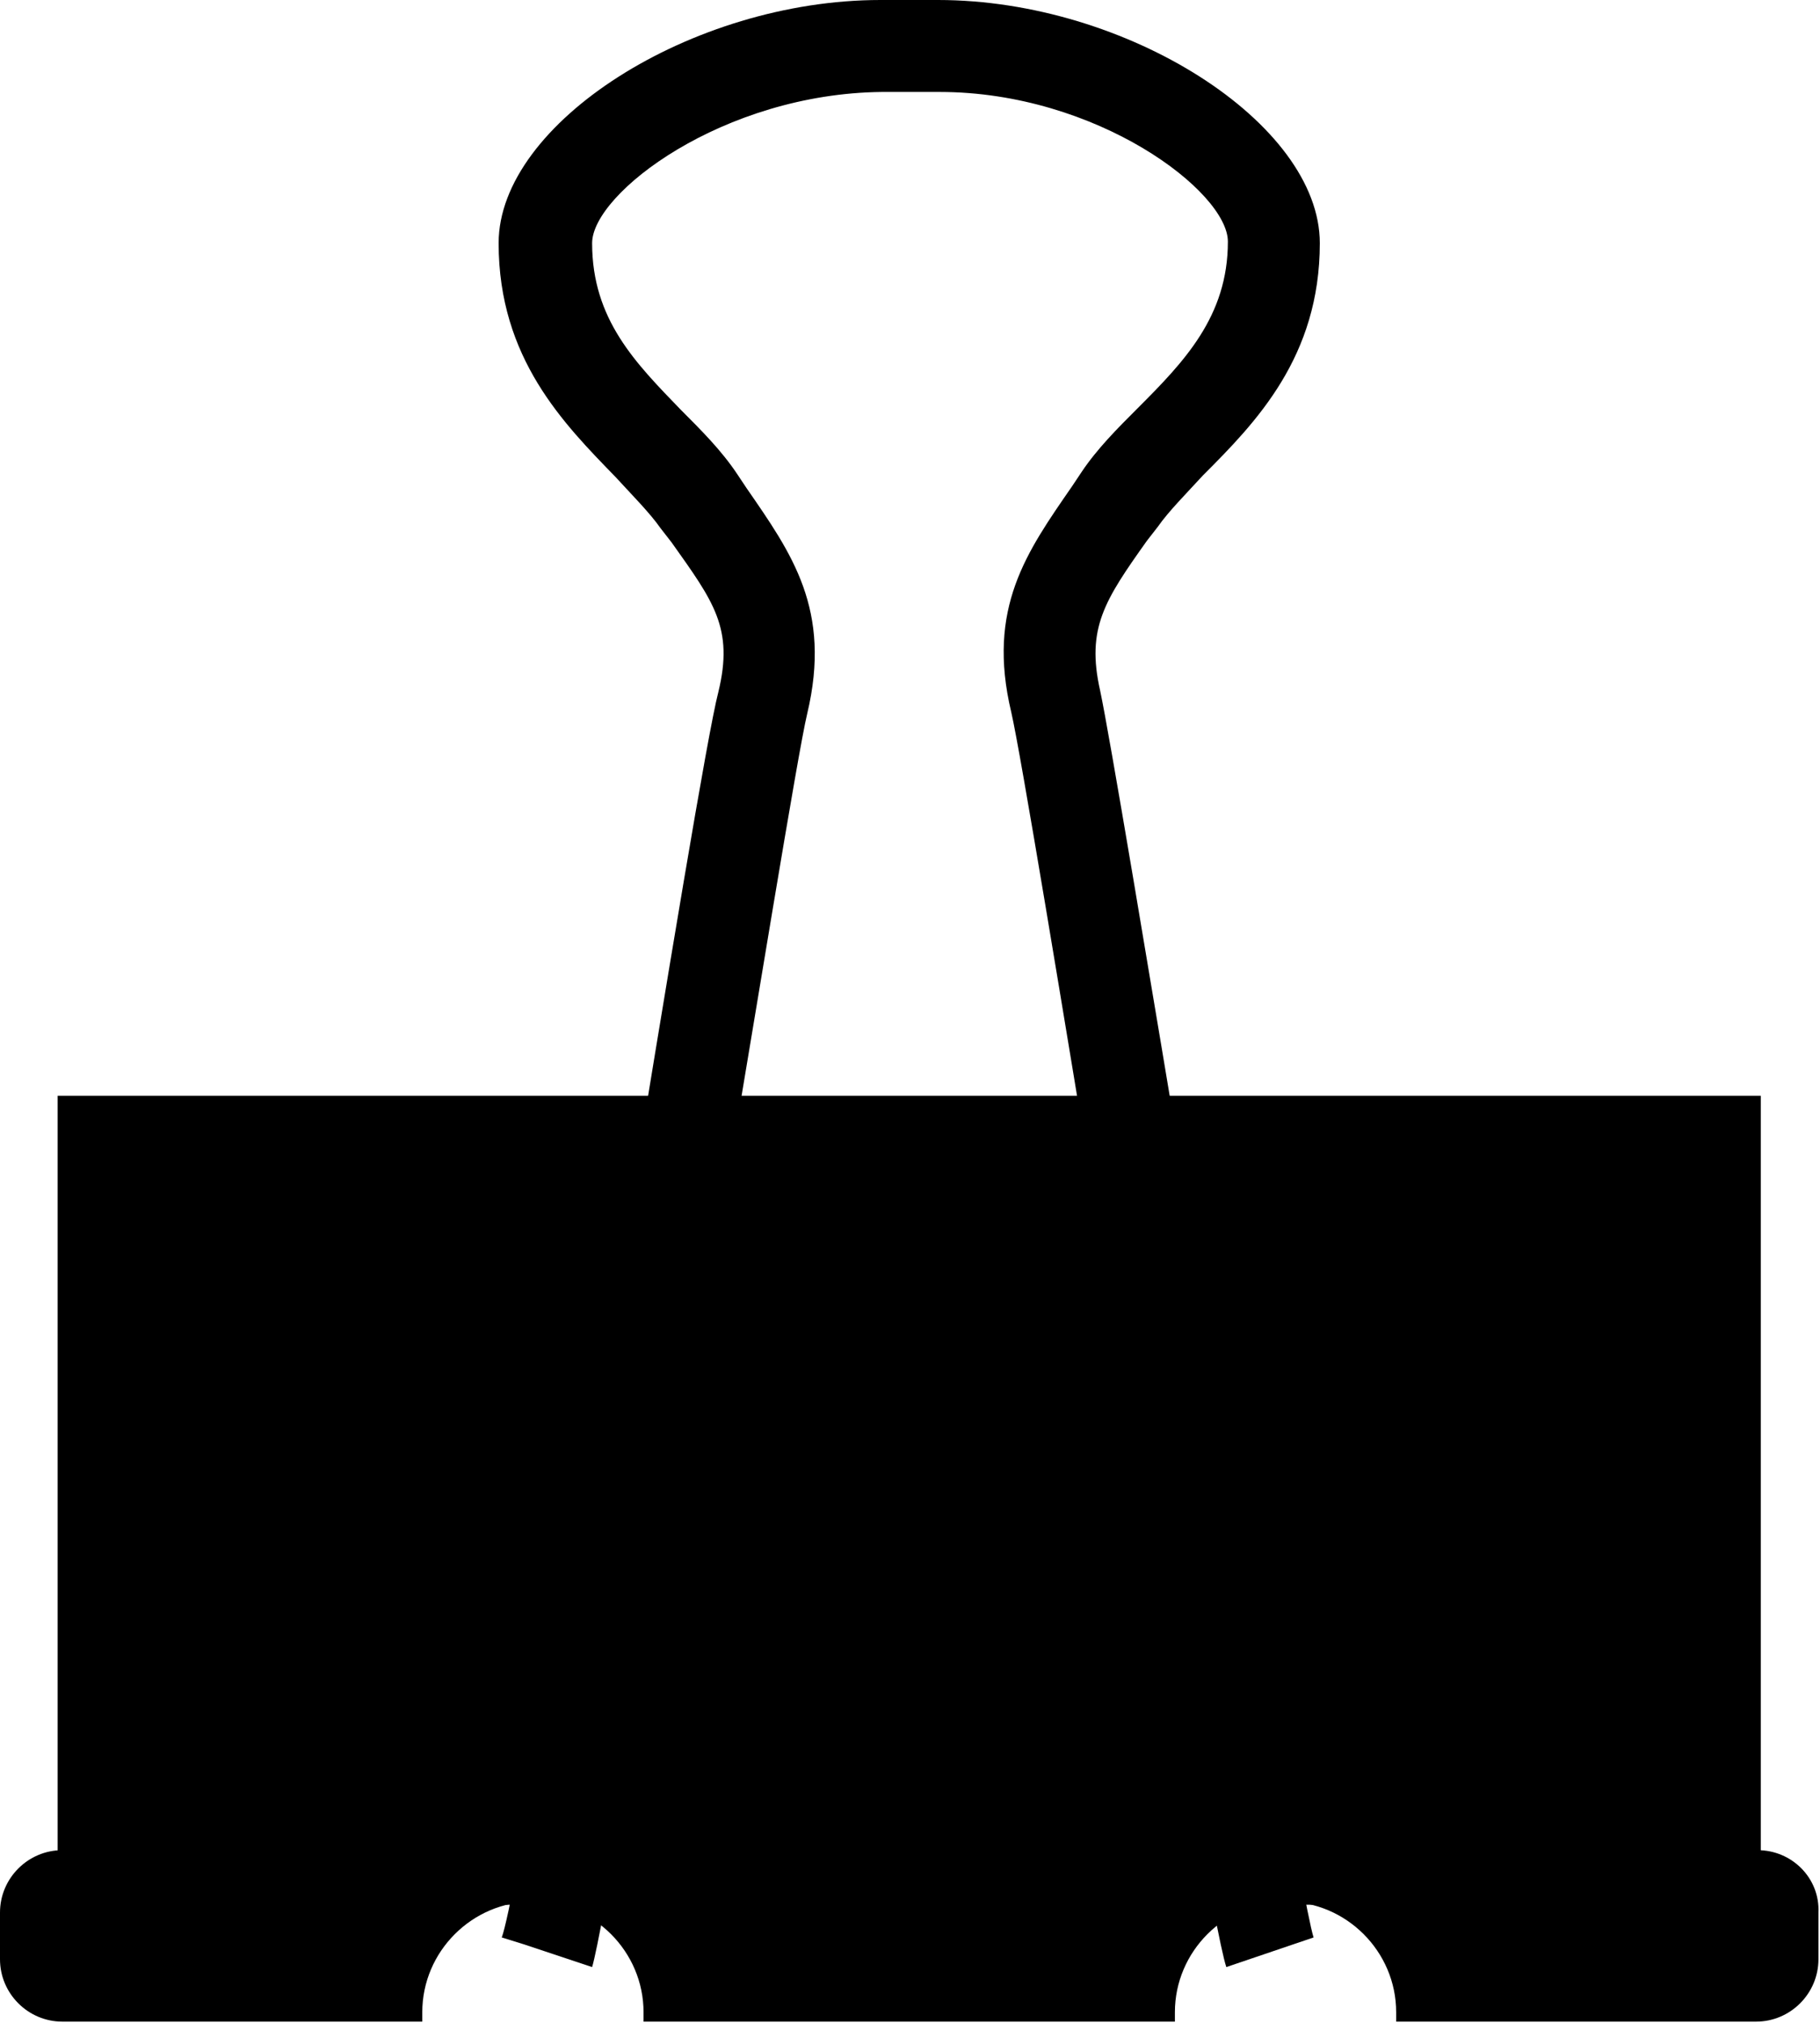
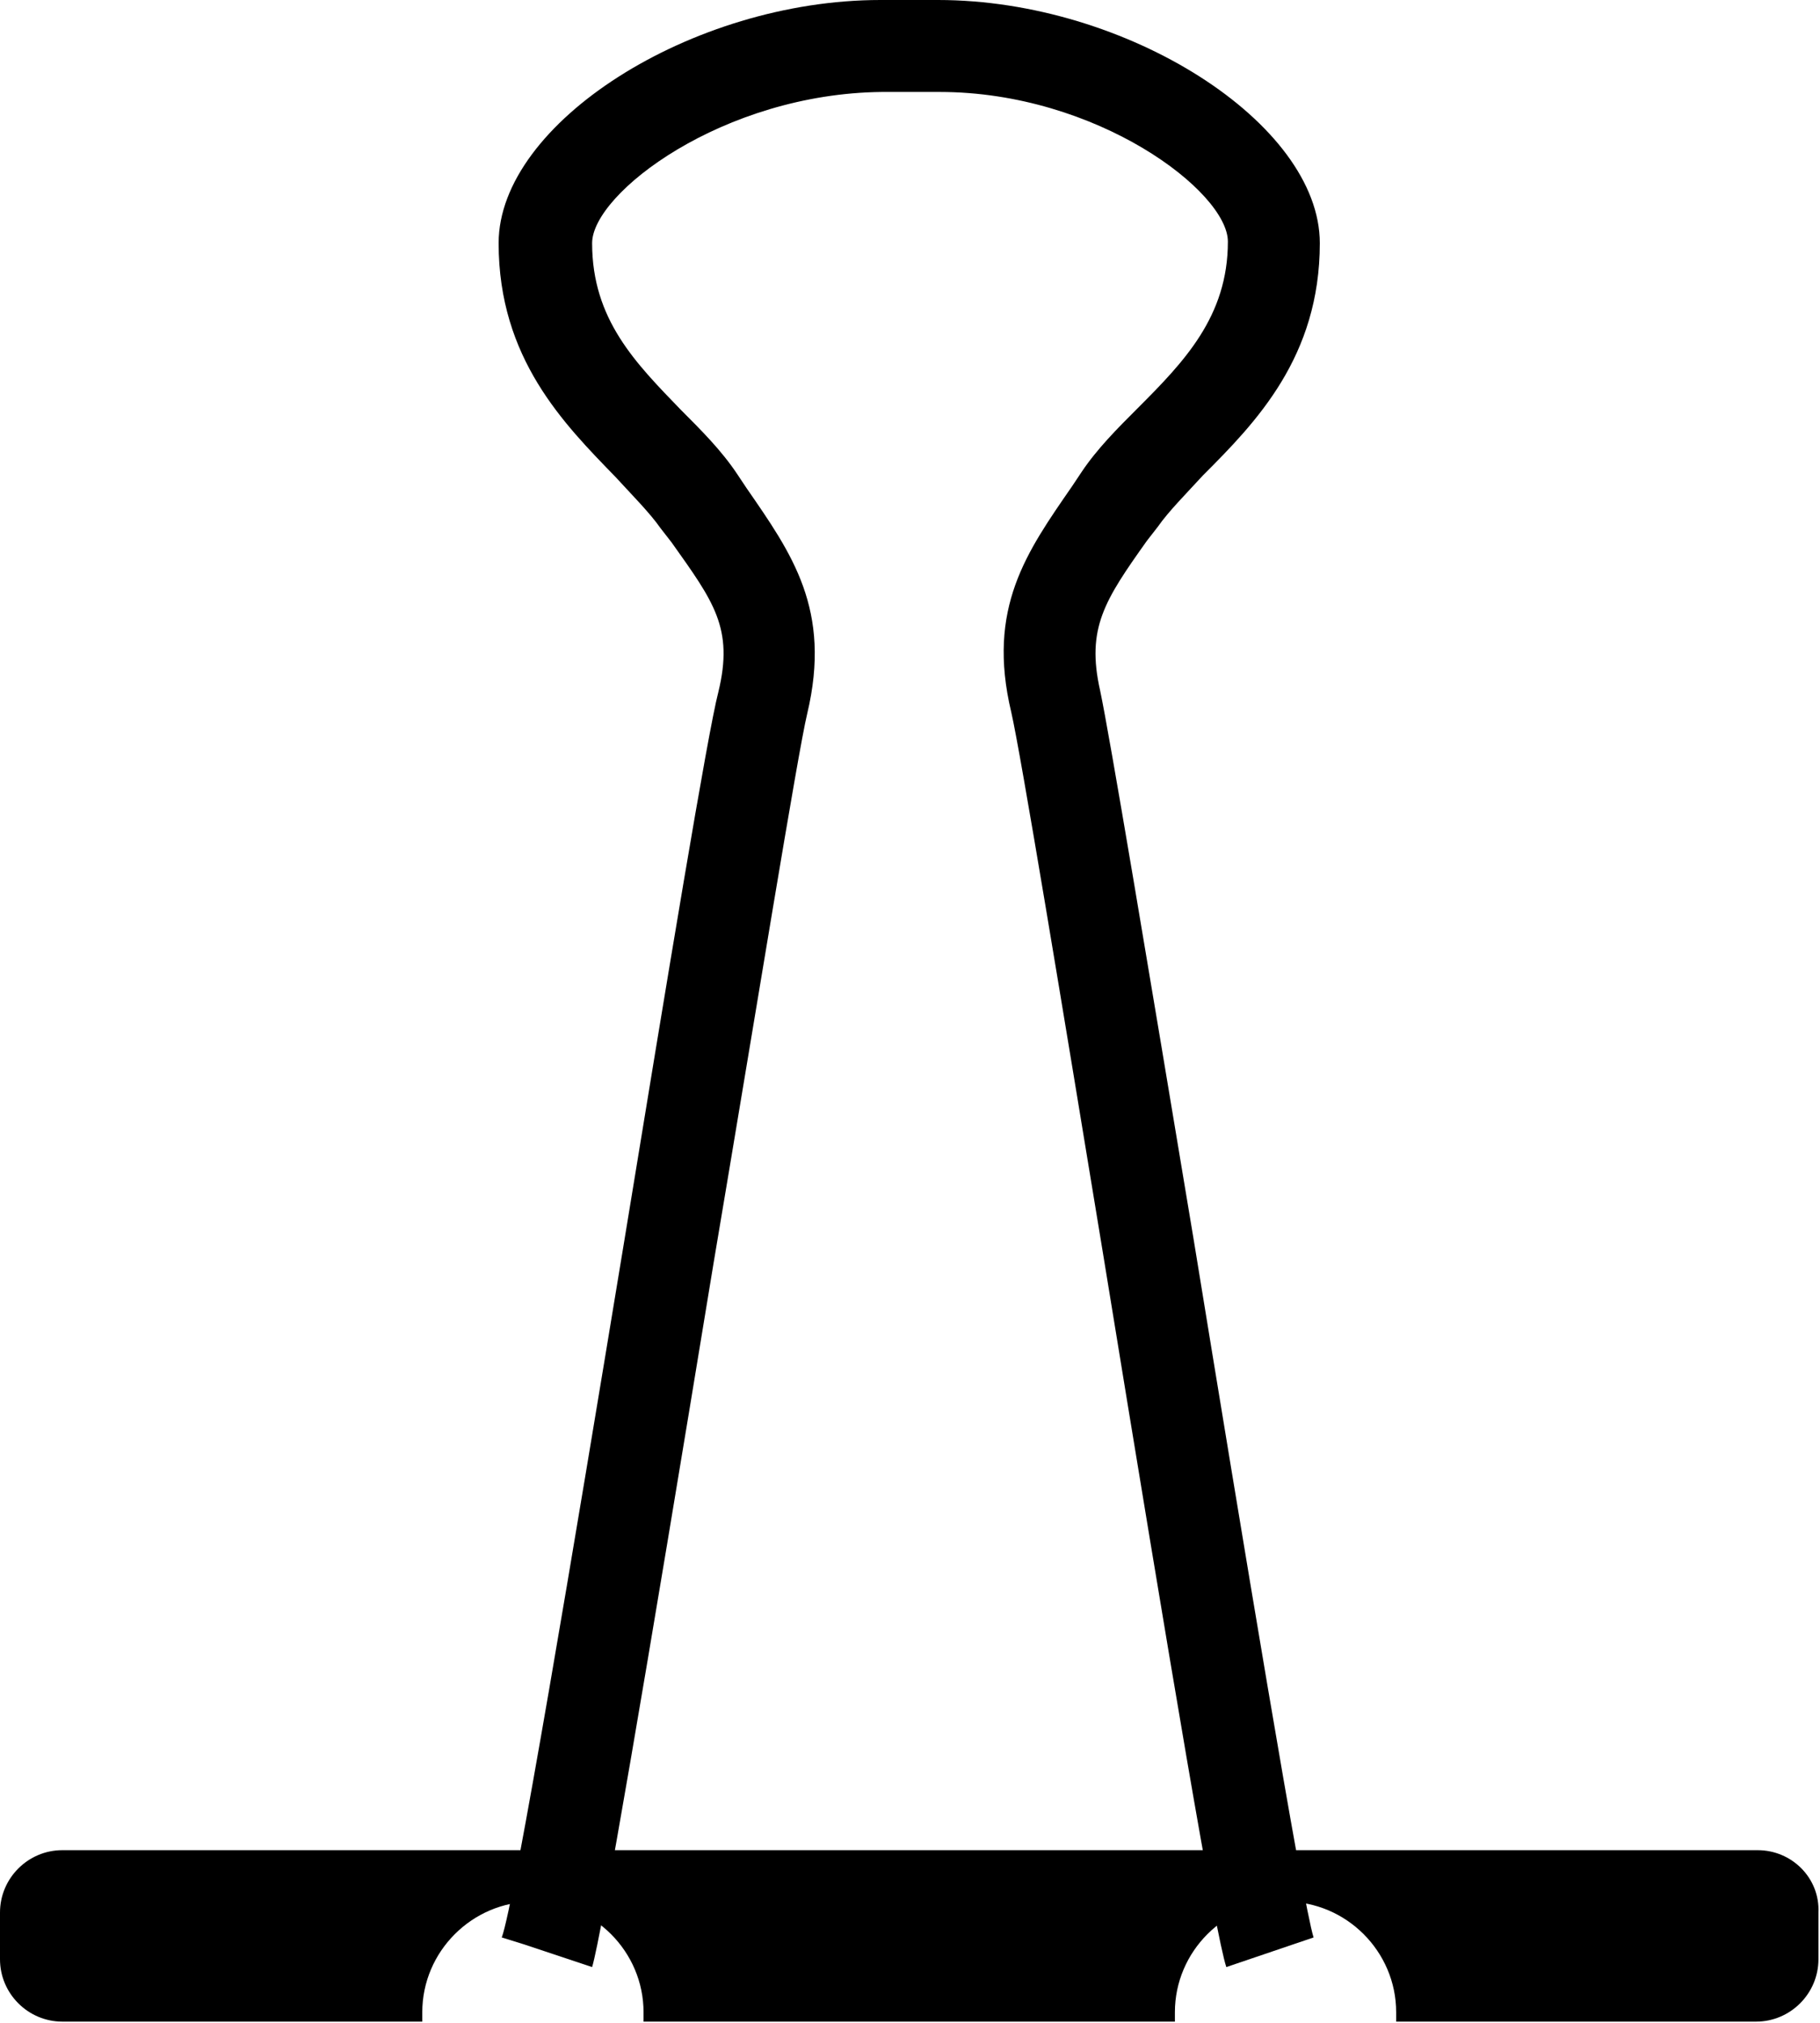
<svg xmlns="http://www.w3.org/2000/svg" version="1.1" class="binderclip" x="0px" y="0px" width="116.8px" height="129.8px" viewBox="0 0 116.8 129.8" style="enable-background:new 0 0 116.8 129.8;" xml:space="preserve">
-   <rect x="3.7" y="70.3" class="binderclip0" width="109.3" height="51.9" />
  <path class="binderclip0" d="M112.8,118.7H4c-2.2,0-4,1.8-4,4v3c0,2.2,1.8,4,4,4h23.1c0-0.2,0-0.4,0-0.6c0-3.9,3.2-7.1,7.1-7.1c3.9,0,7.1,3.2,7.1,7.1c0,0.2,0,0.4,0,0.6h34.1c0-0.2,0-0.4,0-0.6c0-3.9,3.2-7.1,7.1-7.1c3.9,0,7.1,3.2,7.1,7.1c0,0.2,0,0.4,0,0.6h23.1c2.2,0,4-1.8,4-4v-3C116.8,120.5,115,118.7,112.8,118.7z" />
  <path class="binderclip1" d="M78.7,126.2c-0.7-2.1-3.5-18.7-7.9-45.7c-2.6-15.8-5.3-32.2-5.9-34.8c-1.6-6.7,1-10.3,3.9-14.5l0.6-0.9c1-1.5,2.3-2.8,3.6-4.1c3-3,5.8-5.9,5.8-10.7c0-3.2-8.4-9.6-18.5-9.6h-3.7C46.4,6,38,12.4,38,15.6c0,4.9,2.8,7.7,5.7,10.7c1.3,1.3,2.6,2.6,3.6,4.1l0.6,0.9c2.9,4.2,5.5,7.8,3.9,14.5c-0.6,2.5-3.3,19.2-6,35.2c-4.4,26.8-7.2,43.2-7.8,45.2l-5.7-1.9l2.8,0.9l-2.9-0.9C33,122.2,36.9,98.8,40,80c2.9-17.7,5.4-32.9,6.1-35.6c1-4.1-0.3-5.8-3-9.6l-0.7-0.9c-0.7-1-1.8-2.1-2.9-3.3C36.2,27.2,32,23,32,15.6C32,7.9,44.4,0,56.5,0h3.7c12.1,0,24.5,7.9,24.5,15.6c0,7.3-4.1,11.5-7.5,14.9c-1.1,1.2-2.2,2.3-2.9,3.3l-0.7,0.9c-2.7,3.8-3.9,5.6-3,9.6c0.6,2.8,3.1,17.8,6,35.2c3.1,19,7,42.6,7.7,44.8L78.7,126.2z" />
</svg>